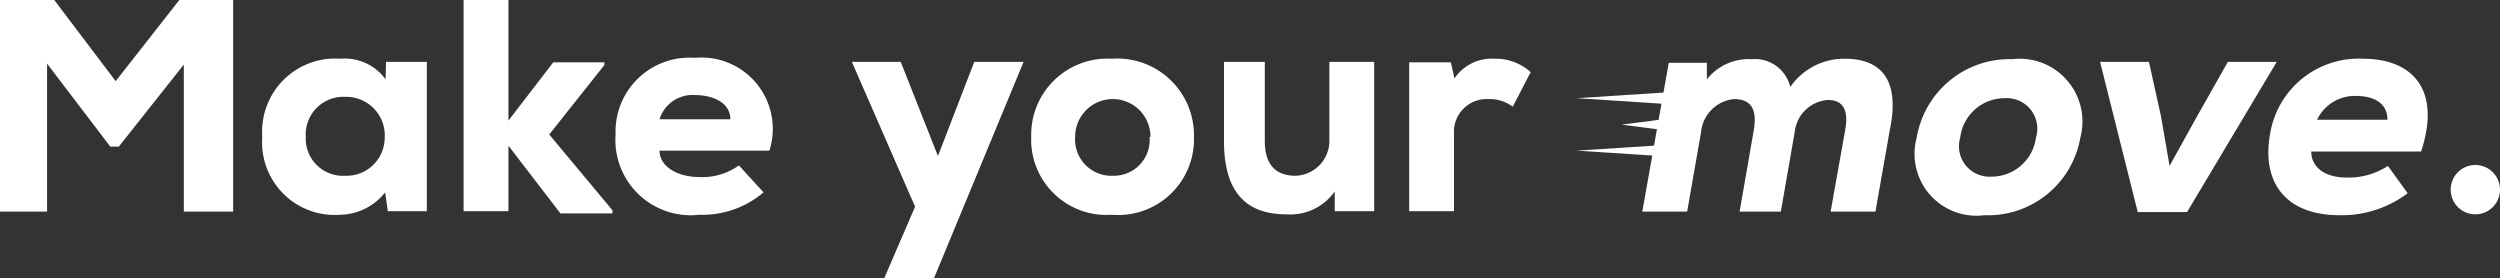
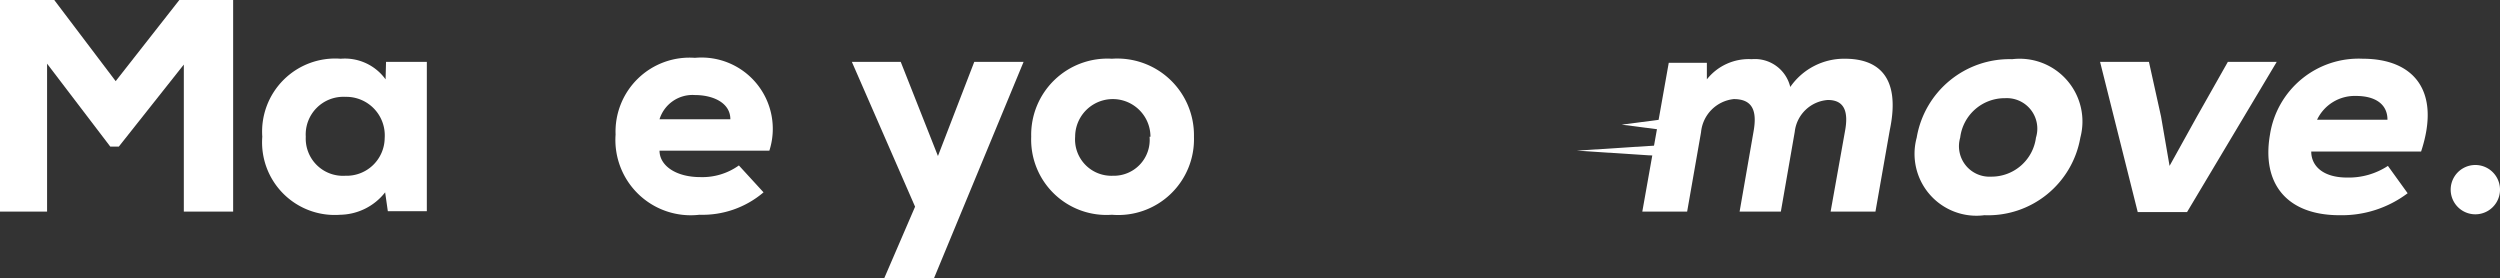
<svg xmlns="http://www.w3.org/2000/svg" viewBox="0 0 55.76 6.21">
  <rect x="0" y="0" width="55.76" height="6.21" fill="#333333" stroke="none" />
  <defs>
    <style>.cls-1{fill:#fff;}</style>
  </defs>
  <title>make your move</title>
  <g id="Layer_2" data-name="Layer 2">
    <g id="Layer_1-2" data-name="Layer 1">
      <path class="cls-1" d="M4.1,1.44,2.65,3.27H2.46L1.05,1.42v3.3H0V0H1.21L2.58,1.81,4,0h1.2V4.72H4.1Z" />
      <path class="cls-1" d="M8.61,1.38h.91V4.71H8.65l-.06-.42a1.3,1.3,0,0,1-1,.5A1.62,1.62,0,0,1,5.85,3.05,1.63,1.63,0,0,1,7.6,1.31a1.12,1.12,0,0,1,1,.46ZM6.82,3.05a.83.83,0,0,0,.88.87.85.85,0,0,0,.88-.84.86.86,0,0,0-.88-.92A.84.84,0,0,0,6.82,3.05Z" />
-       <path class="cls-1" d="M11.34,0V2.69l1-1.3h1.14v.06L12.25,3l1.41,1.69v.07H12.5L11.34,3.25V4.71h-1V0Z" />
      <path class="cls-1" d="M14.71,3.36c0,.33.36.59.91.59a1.4,1.4,0,0,0,.86-.26l.55.6a2.1,2.1,0,0,1-1.43.5A1.68,1.68,0,0,1,13.73,3,1.65,1.65,0,0,1,15.5,1.29a1.59,1.59,0,0,1,1.66,2.07Zm1.58-.7c0-.37-.39-.54-.79-.54a.77.77,0,0,0-.79.54Z" />
      <path class="cls-1" d="M22.83,1.38l-2,4.83H19.72l.69-1.6L19,1.38h1.09l.83,2.1.81-2.1Z" />
      <path class="cls-1" d="M23,3.05A1.7,1.7,0,0,1,24.8,1.31a1.71,1.71,0,0,1,1.83,1.74A1.69,1.69,0,0,1,24.8,4.79,1.68,1.68,0,0,1,23,3.05Zm2.66,0a.84.84,0,1,0-1.68,0,.81.81,0,0,0,.84.87A.8.8,0,0,0,25.64,3.05Z" />
-       <path class="cls-1" d="M28.21,1.38V3.14c0,.51.22.78.69.78a.78.78,0,0,0,.75-.82V1.38h1V4.71h-.88l0-.44a1.21,1.21,0,0,1-1.08.51c-.75,0-1.39-.34-1.39-1.63V1.38Z" />
-       <path class="cls-1" d="M32.36,1.39l.08.36a1,1,0,0,1,.89-.44,1.15,1.15,0,0,1,.81.3l-.4.77a.85.85,0,0,0-.54-.17.73.73,0,0,0-.77.77V4.71h-1V1.39Z" />
      <path class="cls-1" d="M38.8,4.72l.31-1.78c.08-.44,0-.73-.44-.73a.82.82,0,0,0-.73.74l-.31,1.77h-1l.59-3.32h.85v.37a1.19,1.19,0,0,1,1-.45.81.81,0,0,1,.86.62,1.46,1.46,0,0,1,1.22-.63c.69,0,1.26.35,1,1.59l-.32,1.82h-1l.32-1.79c.08-.42,0-.7-.38-.7a.8.8,0,0,0-.74.71l-.31,1.78Z" />
      <path class="cls-1" d="M42.75,3.07a2.1,2.1,0,0,1,2.13-1.75A1.4,1.4,0,0,1,46.4,3.07,2.09,2.09,0,0,1,44.26,4.8,1.38,1.38,0,0,1,42.75,3.07Zm2.66,0a.68.68,0,0,0-.69-.88,1,1,0,0,0-1,.88.68.68,0,0,0,.69.87A1,1,0,0,0,45.41,3.07Z" />
      <path class="cls-1" d="M48.39,3.7,49,2.6l.69-1.22h1.09l-2,3.35H47.68l-.84-3.35h1.09L48.2,2.6Z" />
      <path class="cls-1" d="M51.55,3.38c0,.32.26.58.8.58a1.59,1.59,0,0,0,.91-.26l.44.61a2.44,2.44,0,0,1-1.52.49C51,4.8,50.44,4.09,50.63,3A2,2,0,0,1,52.7,1.31c1.13,0,1.75.71,1.3,2.07Zm1.7-.71c0-.36-.29-.53-.7-.53a.93.93,0,0,0-.87.53Z" />
      <path class="cls-1" d="M55.76,4.23a.55.55,0,0,1-1.1,0A.55.55,0,0,1,55.76,4.23Z" />
-       <polygon class="cls-1" points="35.17 2.19 37.17 2.06 37.17 2.32 35.17 2.19" />
      <polygon class="cls-1" points="35.17 3.36 37.17 3.23 37.17 3.49 35.17 3.36" />
      <polygon class="cls-1" points="36.17 2.78 37.17 2.65 37.17 2.91 36.17 2.78" />
    </g>
  </g>
</svg>